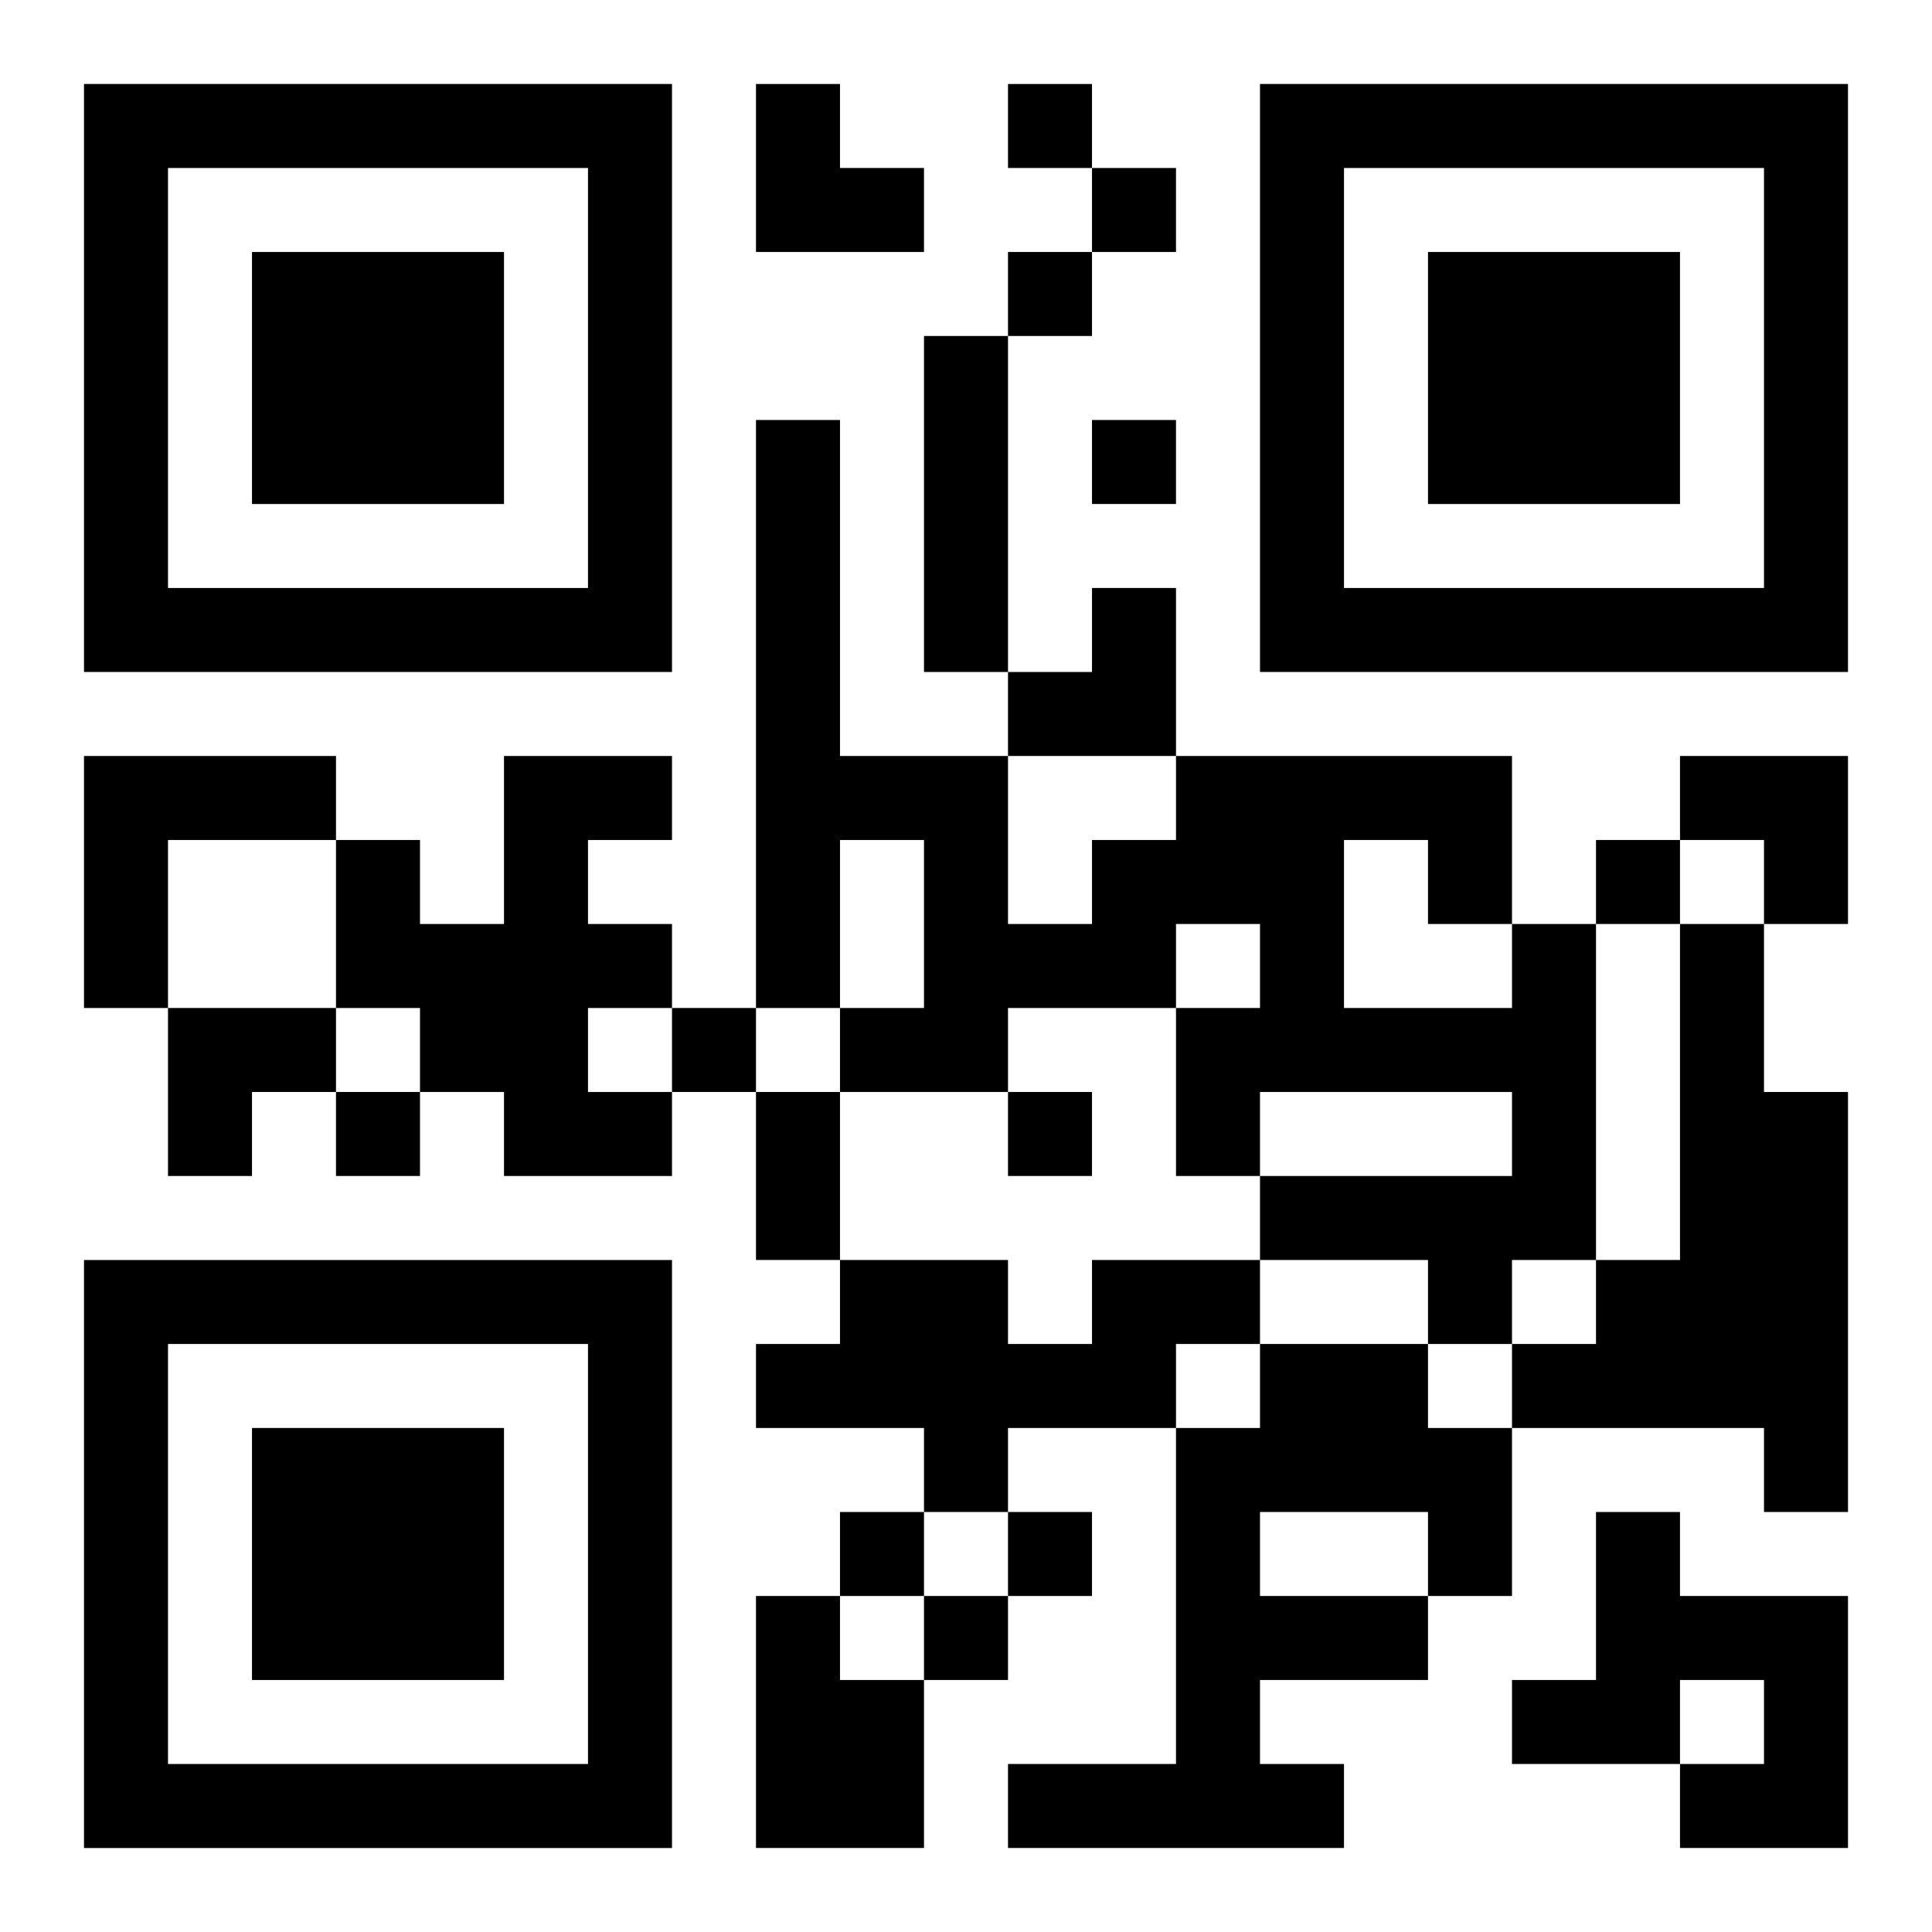
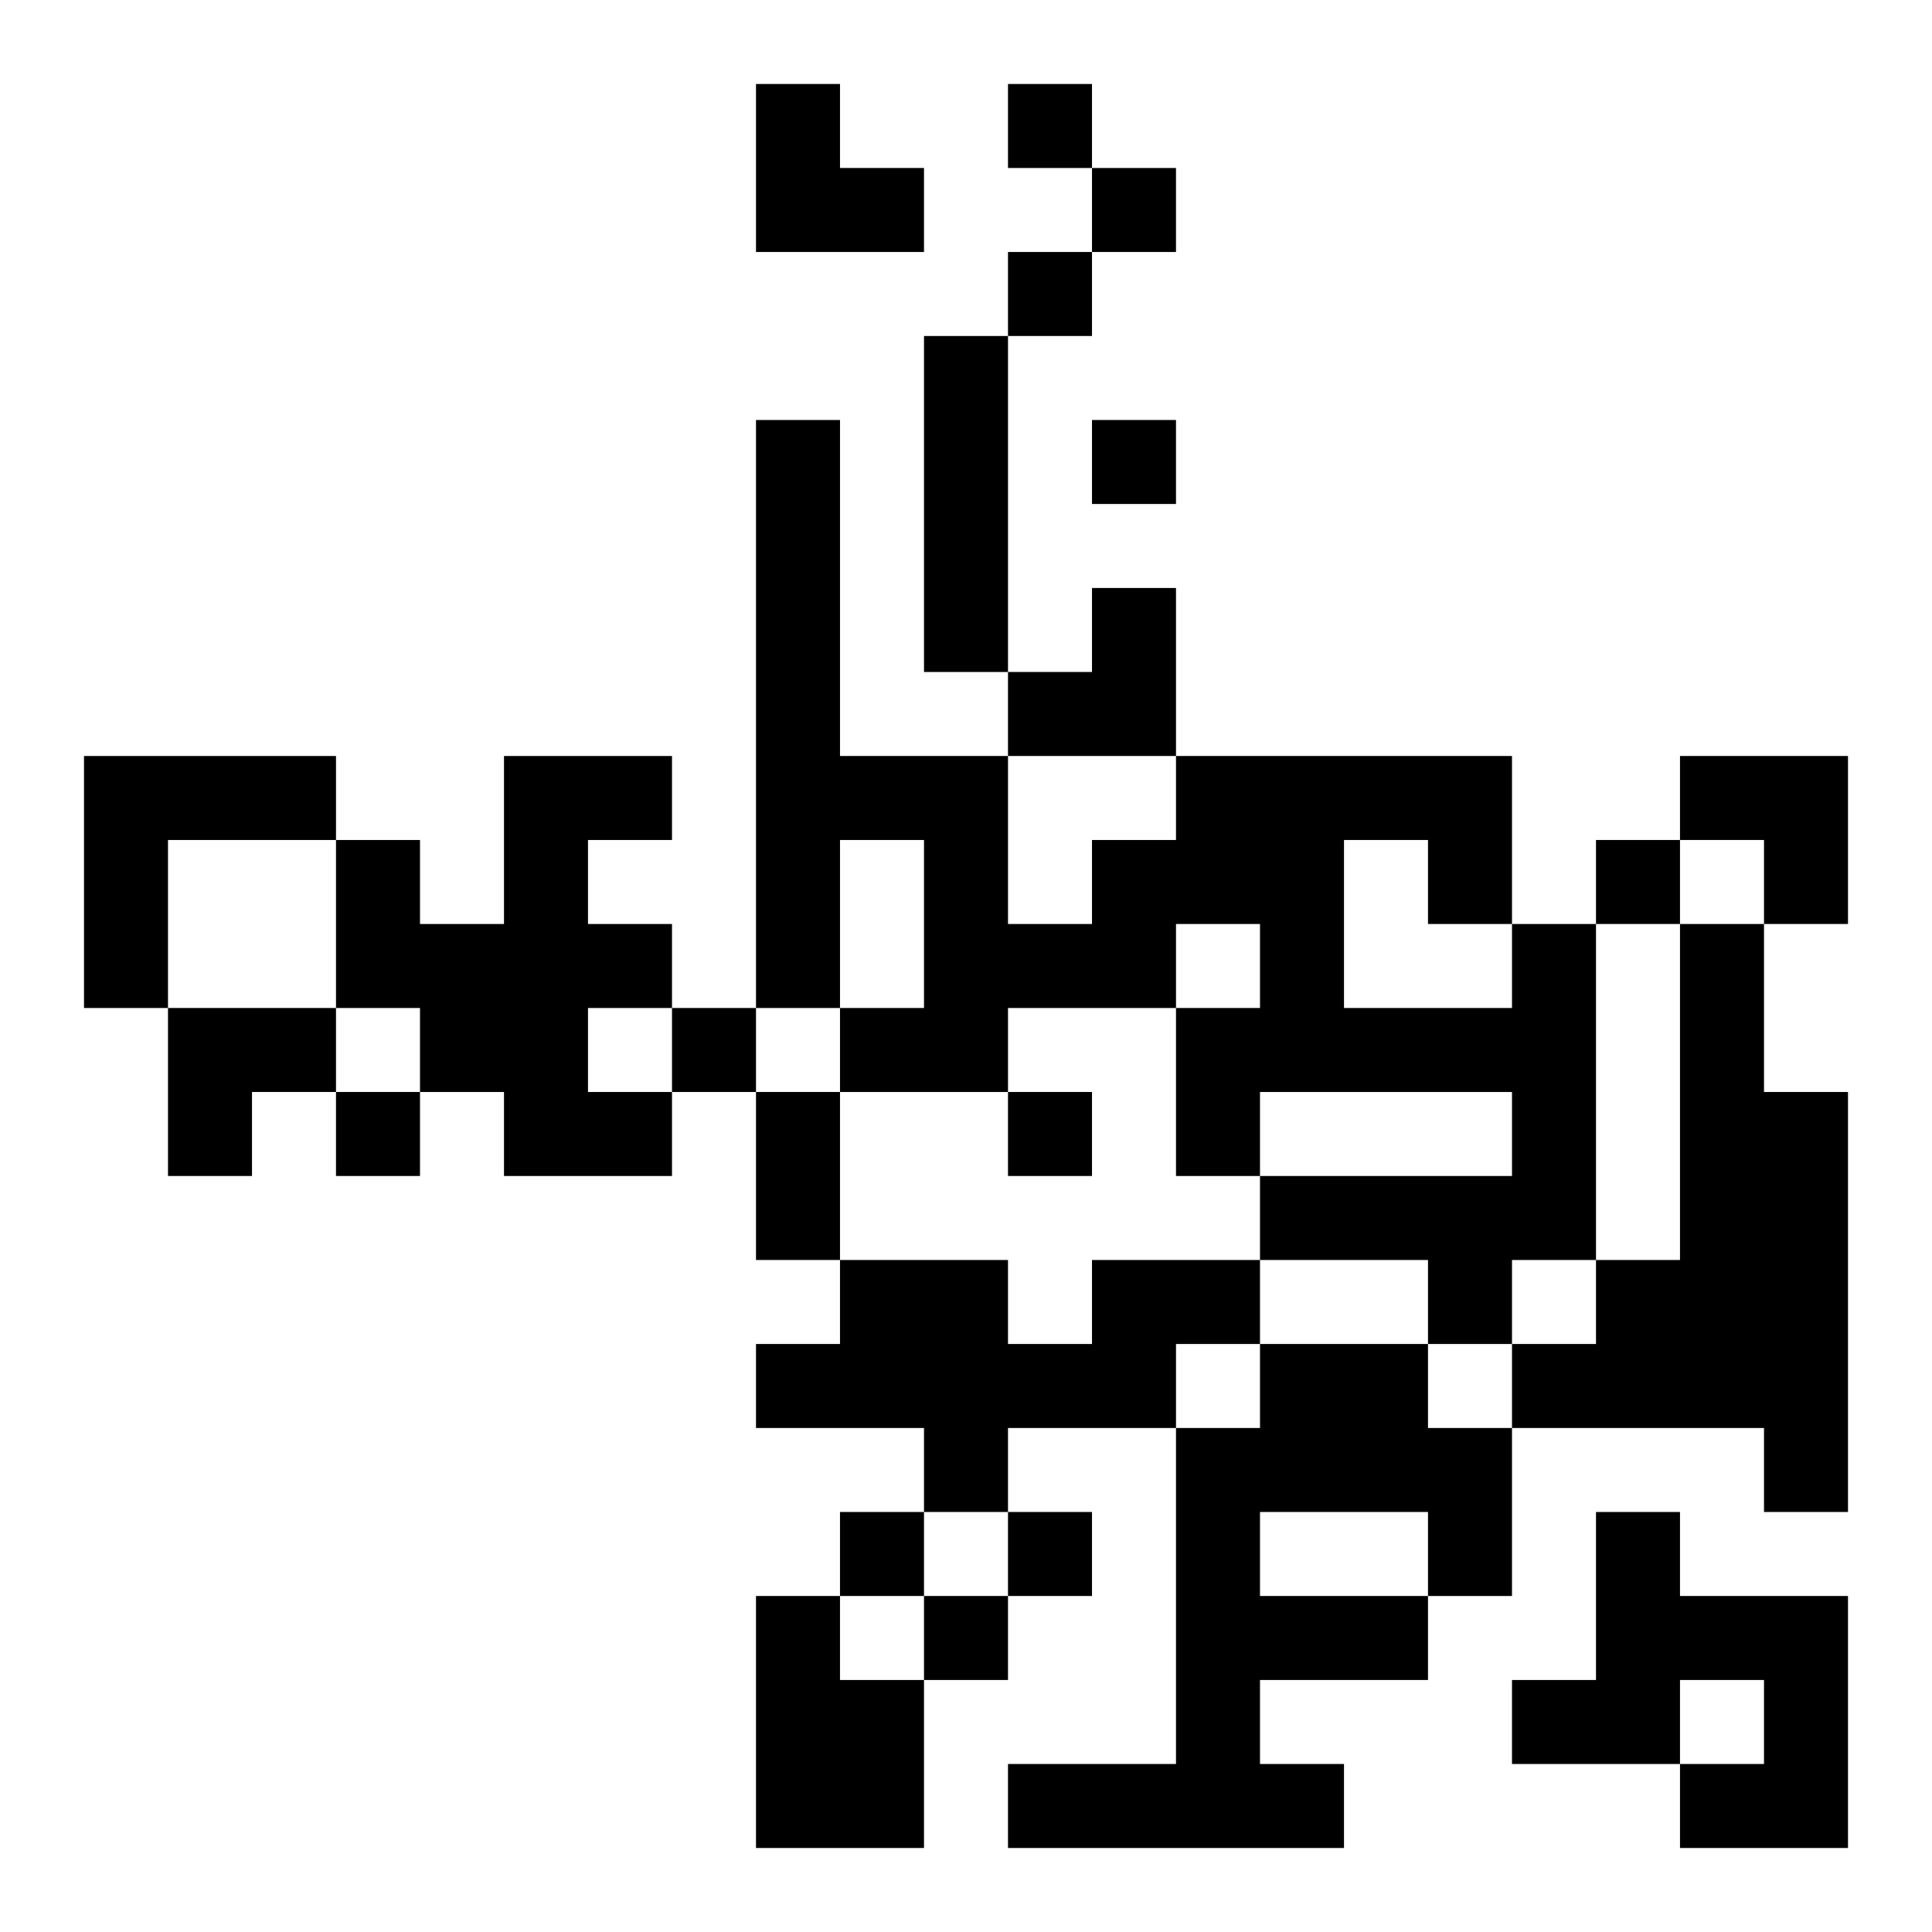
<svg xmlns="http://www.w3.org/2000/svg" xmlns:xlink="http://www.w3.org/1999/xlink" width="250" height="250" baseProfile="full" version="1.1" viewBox="-1 -1 23 23">
  <symbol id="a">
-     <path d="m0 7v7h7v-7h-7zm1 1h5v5h-5v-5zm1 1v3h3v-3h-3z" />
-   </symbol>
+     </symbol>
  <use y="-7" xlink:href="#a" />
  <use y="7" xlink:href="#a" />
  <use x="14" y="-7" xlink:href="#a" />
  <path d="m10 3h1v4h-1v-4m-10 5h3v1h-2v2h-1v-3m5 0h2v1h-1v1h1v1h-1v1h1v1h-2v-1h-1v-1h-1v-2h1v1h1v-2m12 2h1v4h-1v1h-1v-1h-2v-1h3v-1h-3v1h-1v-2h1v-1h-1v1h-2v1h-2v-1h1v-2h-1v2h-1v-7h1v4h2v2h1v-1h1v-1h4v2m-2-1v2h2v-1h-1v-1h-1m4 1h1v2h1v5h-1v-1h-3v-1h1v-1h1v-4m-7 4h2v1h-1v1h-2v1h-1v-1h-2v-1h1v-1h2v1h1v-1m2 1h2v1h1v2h-1v1h-2v1h1v1h-4v-1h2v-4h1v-1m0 2v1h2v-1h-2m4 0h1v1h2v3h-2v-1h1v-1h-1v1h-2v-1h1v-2m-10 1h1v1h1v2h-2v-3m3-18v1h1v-1h-1m1 1v1h1v-1h-1m-1 1v1h1v-1h-1m1 2v1h1v-1h-1m6 5v1h1v-1h-1m-11 2v1h1v-1h-1m-4 1v1h1v-1h-1m8 0v1h1v-1h-1m-2 5v1h1v-1h-1m2 0v1h1v-1h-1m-1 1v1h1v-1h-1m-2-6h1v2h-1v-2m0-12h1v1h1v1h-2zm3 6m1 0h1v2h-2v-1h1zm7 2h2v2h-1v-1h-1zm-18 3h2v1h-1v1h-1z" />
</svg>